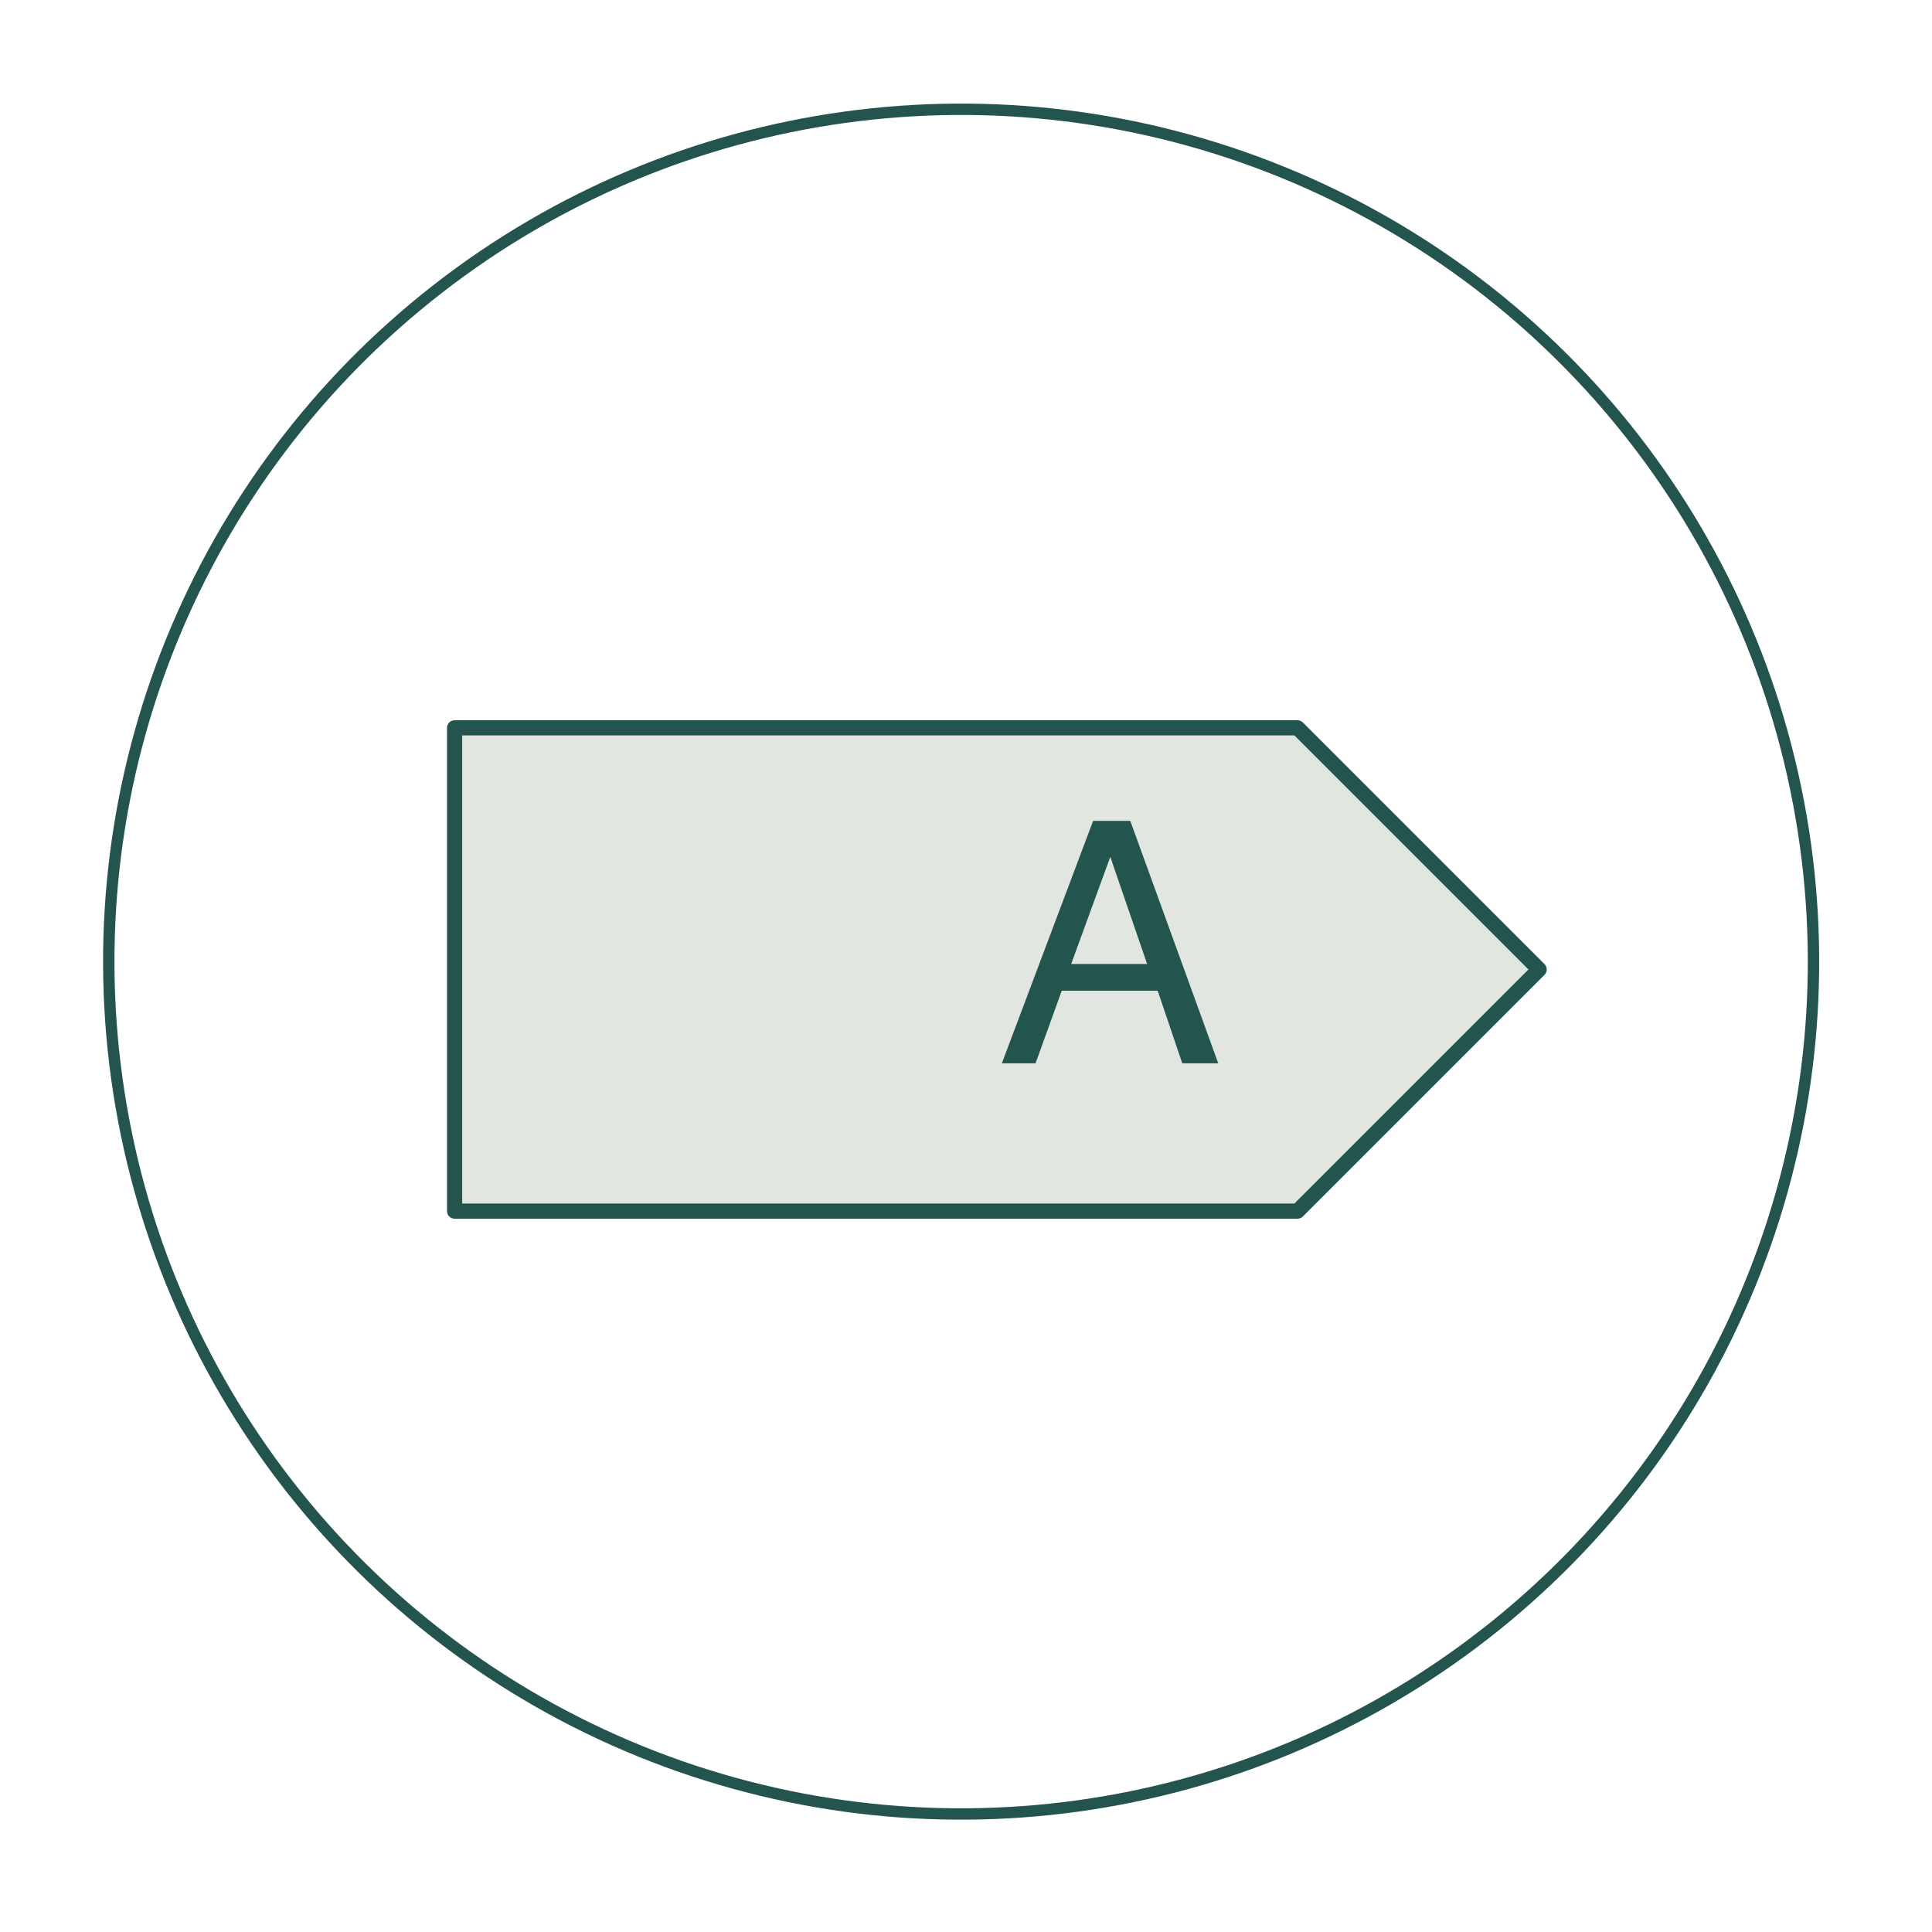
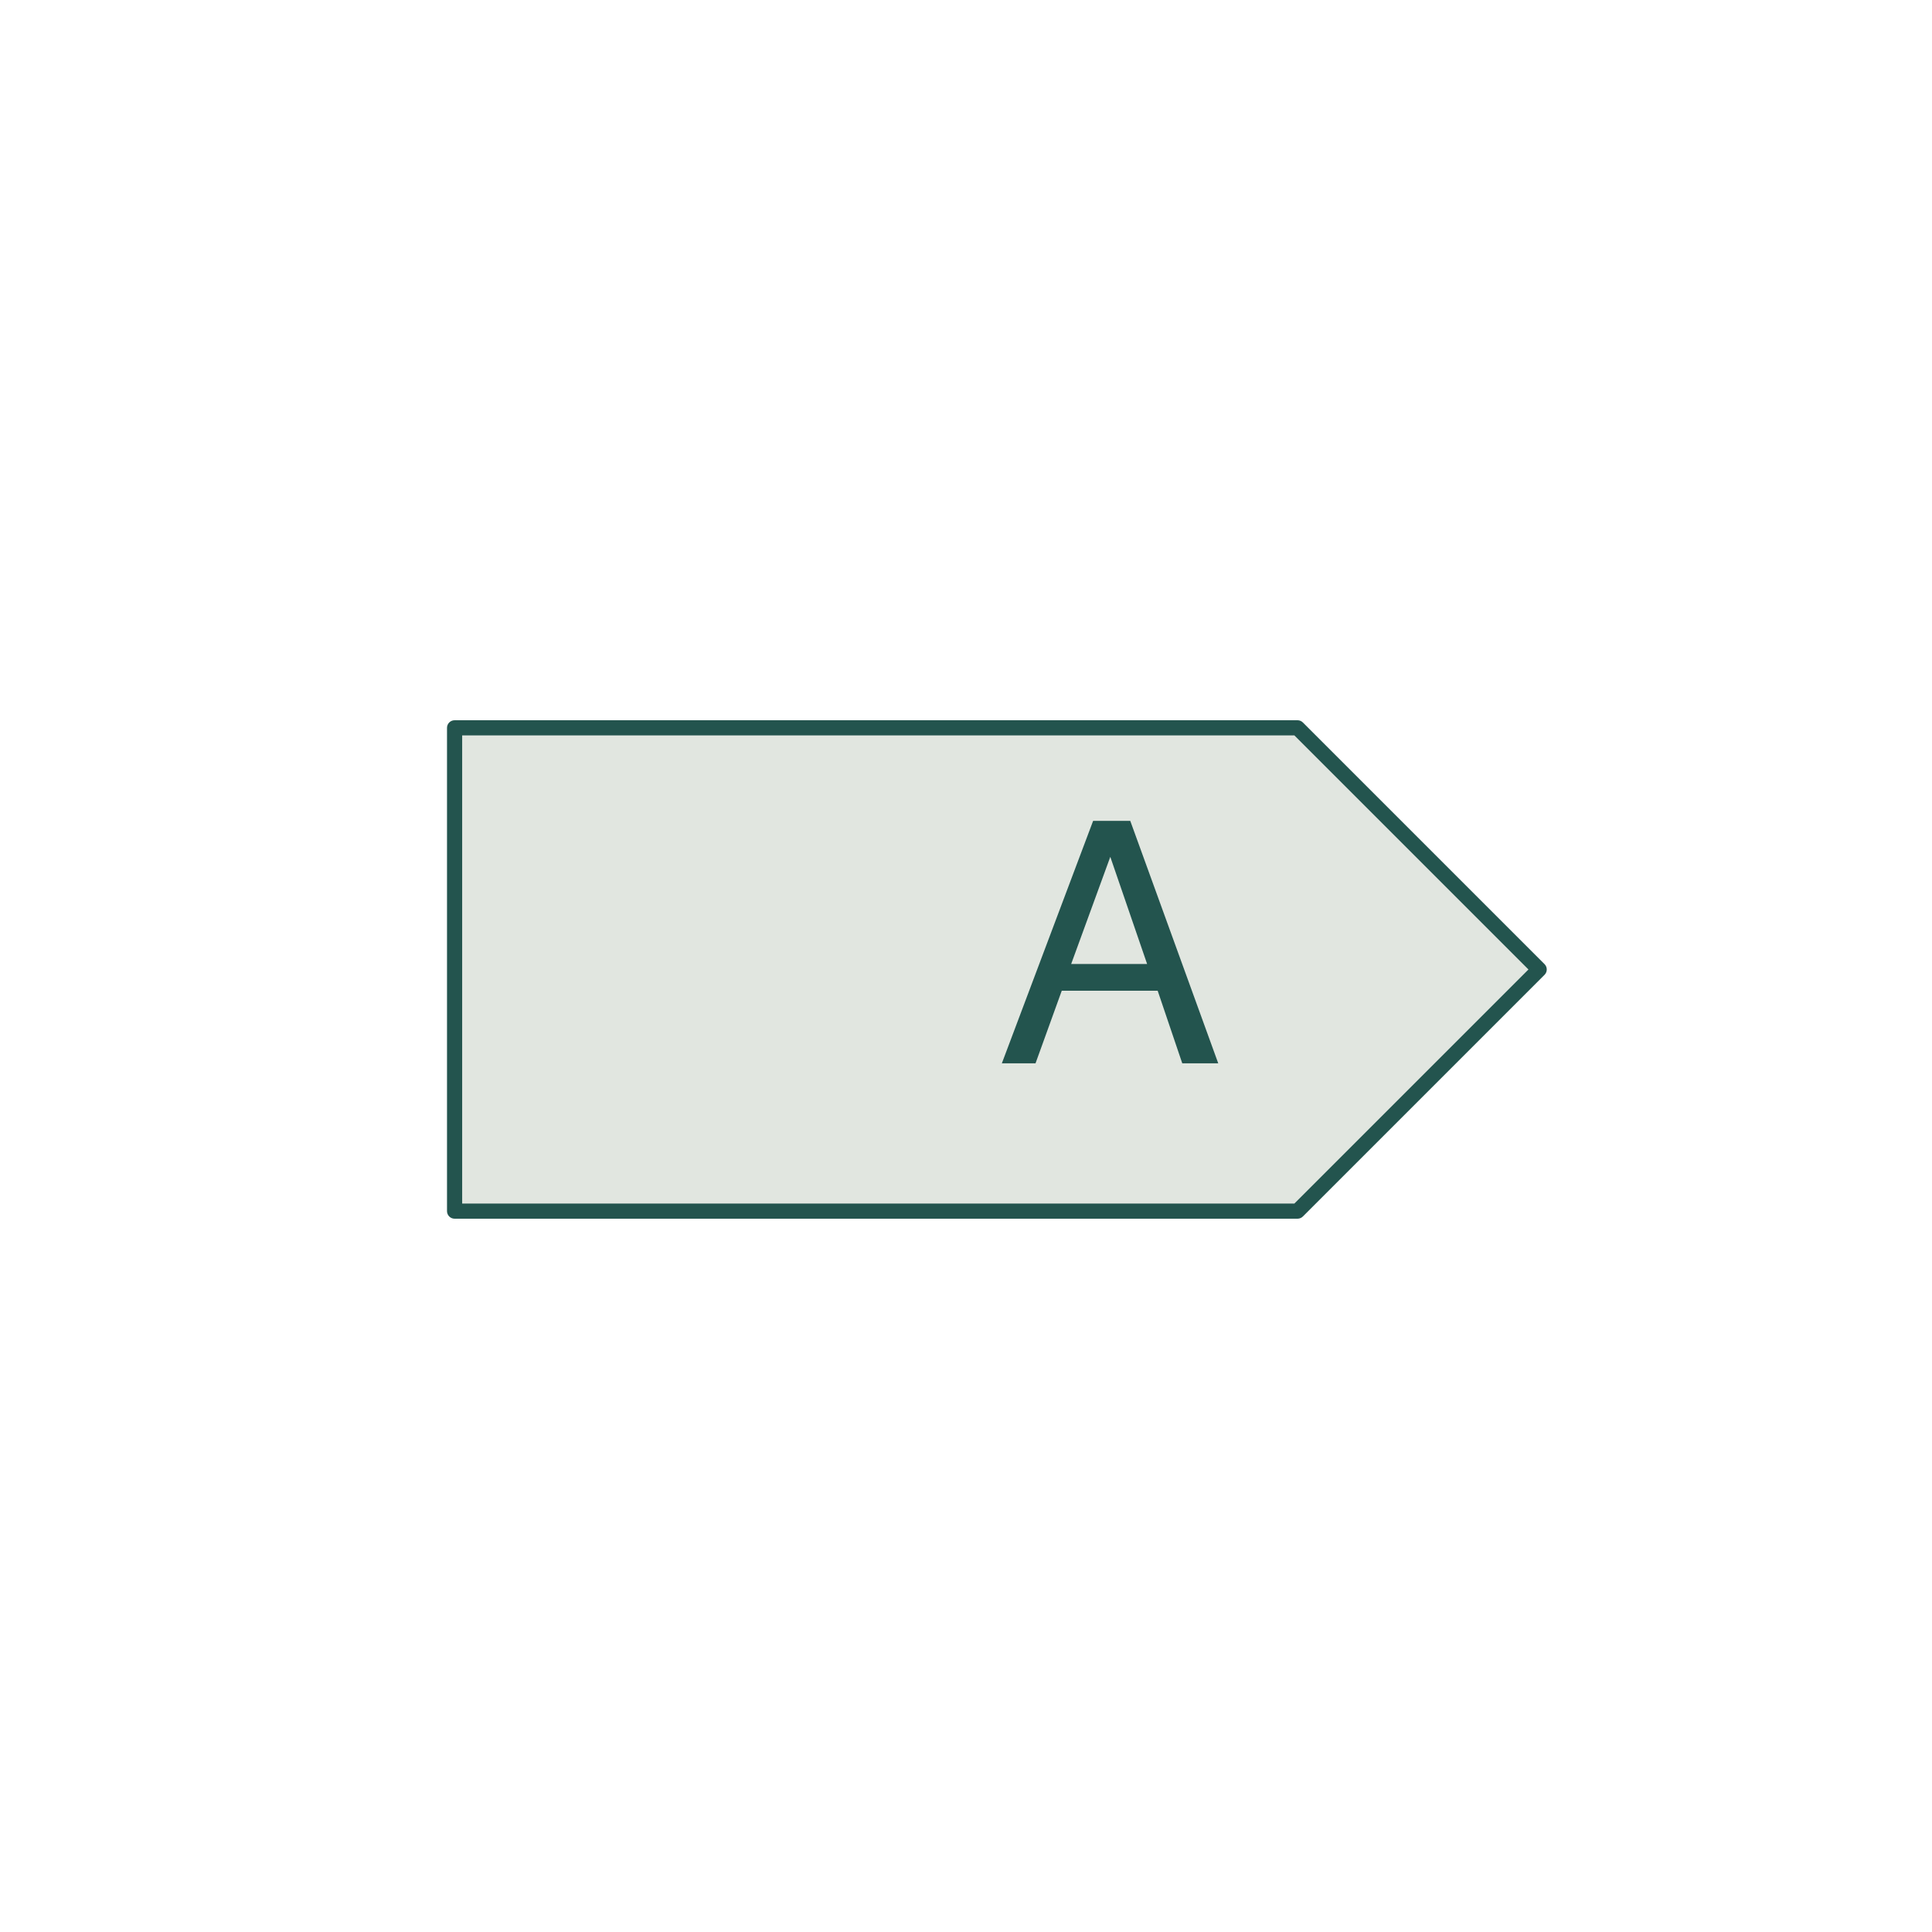
<svg xmlns="http://www.w3.org/2000/svg" width="170" height="170" viewBox="0 0 170 170" fill="none">
-   <circle cx="84.572" cy="84.616" r="75" transform="rotate(-7.878 84.572 84.616)" stroke="#23544E" />
-   <path d="M114.171 64.044L114.172 64.043L135.435 85.306L114.172 106.568L114.171 106.567V106.569H40V64.043H114.171V64.044Z" fill="#E1E6E0" />
+   <path d="M114.171 64.044L114.172 64.043L135.435 85.306L114.172 106.568L114.171 106.567V106.569H40V64.043H114.171V64.044" fill="#E1E6E0" />
  <path d="M114.171 64.044H113.504C113.504 64.314 113.666 64.558 113.916 64.661C114.165 64.764 114.452 64.707 114.643 64.516L114.171 64.044ZM114.172 64.043L114.644 63.572C114.383 63.311 113.961 63.311 113.7 63.572L114.172 64.043ZM135.435 85.306L135.906 85.778C136.031 85.653 136.102 85.483 136.102 85.306C136.102 85.129 136.031 84.96 135.906 84.834L135.435 85.306ZM114.172 106.568L113.7 107.04C113.961 107.3 114.383 107.3 114.644 107.04L114.172 106.568ZM114.171 106.567L114.643 106.095C114.452 105.904 114.165 105.847 113.916 105.951C113.666 106.054 113.504 106.297 113.504 106.567H114.171ZM114.171 106.569V107.236C114.539 107.236 114.838 106.937 114.838 106.569H114.171ZM40 106.569H39.333C39.333 106.937 39.632 107.236 40 107.236V106.569ZM40 64.043V63.376C39.632 63.376 39.333 63.675 39.333 64.043H40ZM114.171 64.043H114.838C114.838 63.675 114.539 63.376 114.171 63.376V64.043ZM114.171 64.044L114.643 64.516L114.644 64.515L114.172 64.043L113.7 63.572L113.699 63.573L114.171 64.044ZM114.172 64.043L113.7 64.515L134.963 85.778L135.435 85.306L135.906 84.834L114.644 63.572L114.172 64.043ZM135.435 85.306L134.963 84.834L113.7 106.096L114.172 106.568L114.644 107.04L135.906 85.778L135.435 85.306ZM114.172 106.568L114.644 106.096L114.643 106.095L114.171 106.567L113.699 107.039L113.7 107.04L114.172 106.568ZM114.171 106.567H113.504V106.569H114.171H114.838V106.567H114.171ZM114.171 106.569V105.902H40V106.569V107.236H114.171V106.569ZM40 106.569H40.667V64.043H40H39.333V106.569H40ZM40 64.043V64.711H114.171V64.043V63.376H40V64.043ZM114.171 64.043H113.504V64.044H114.171H114.838V64.043H114.171Z" fill="#23544E" />
  <path d="M100.936 84.821L97.697 75.395L94.255 84.821H100.936ZM96.186 72.229H99.454L107.196 93.565H104.03L101.865 87.174H93.427L91.117 93.565H88.154L96.186 72.229Z" fill="#23544E" />
</svg>